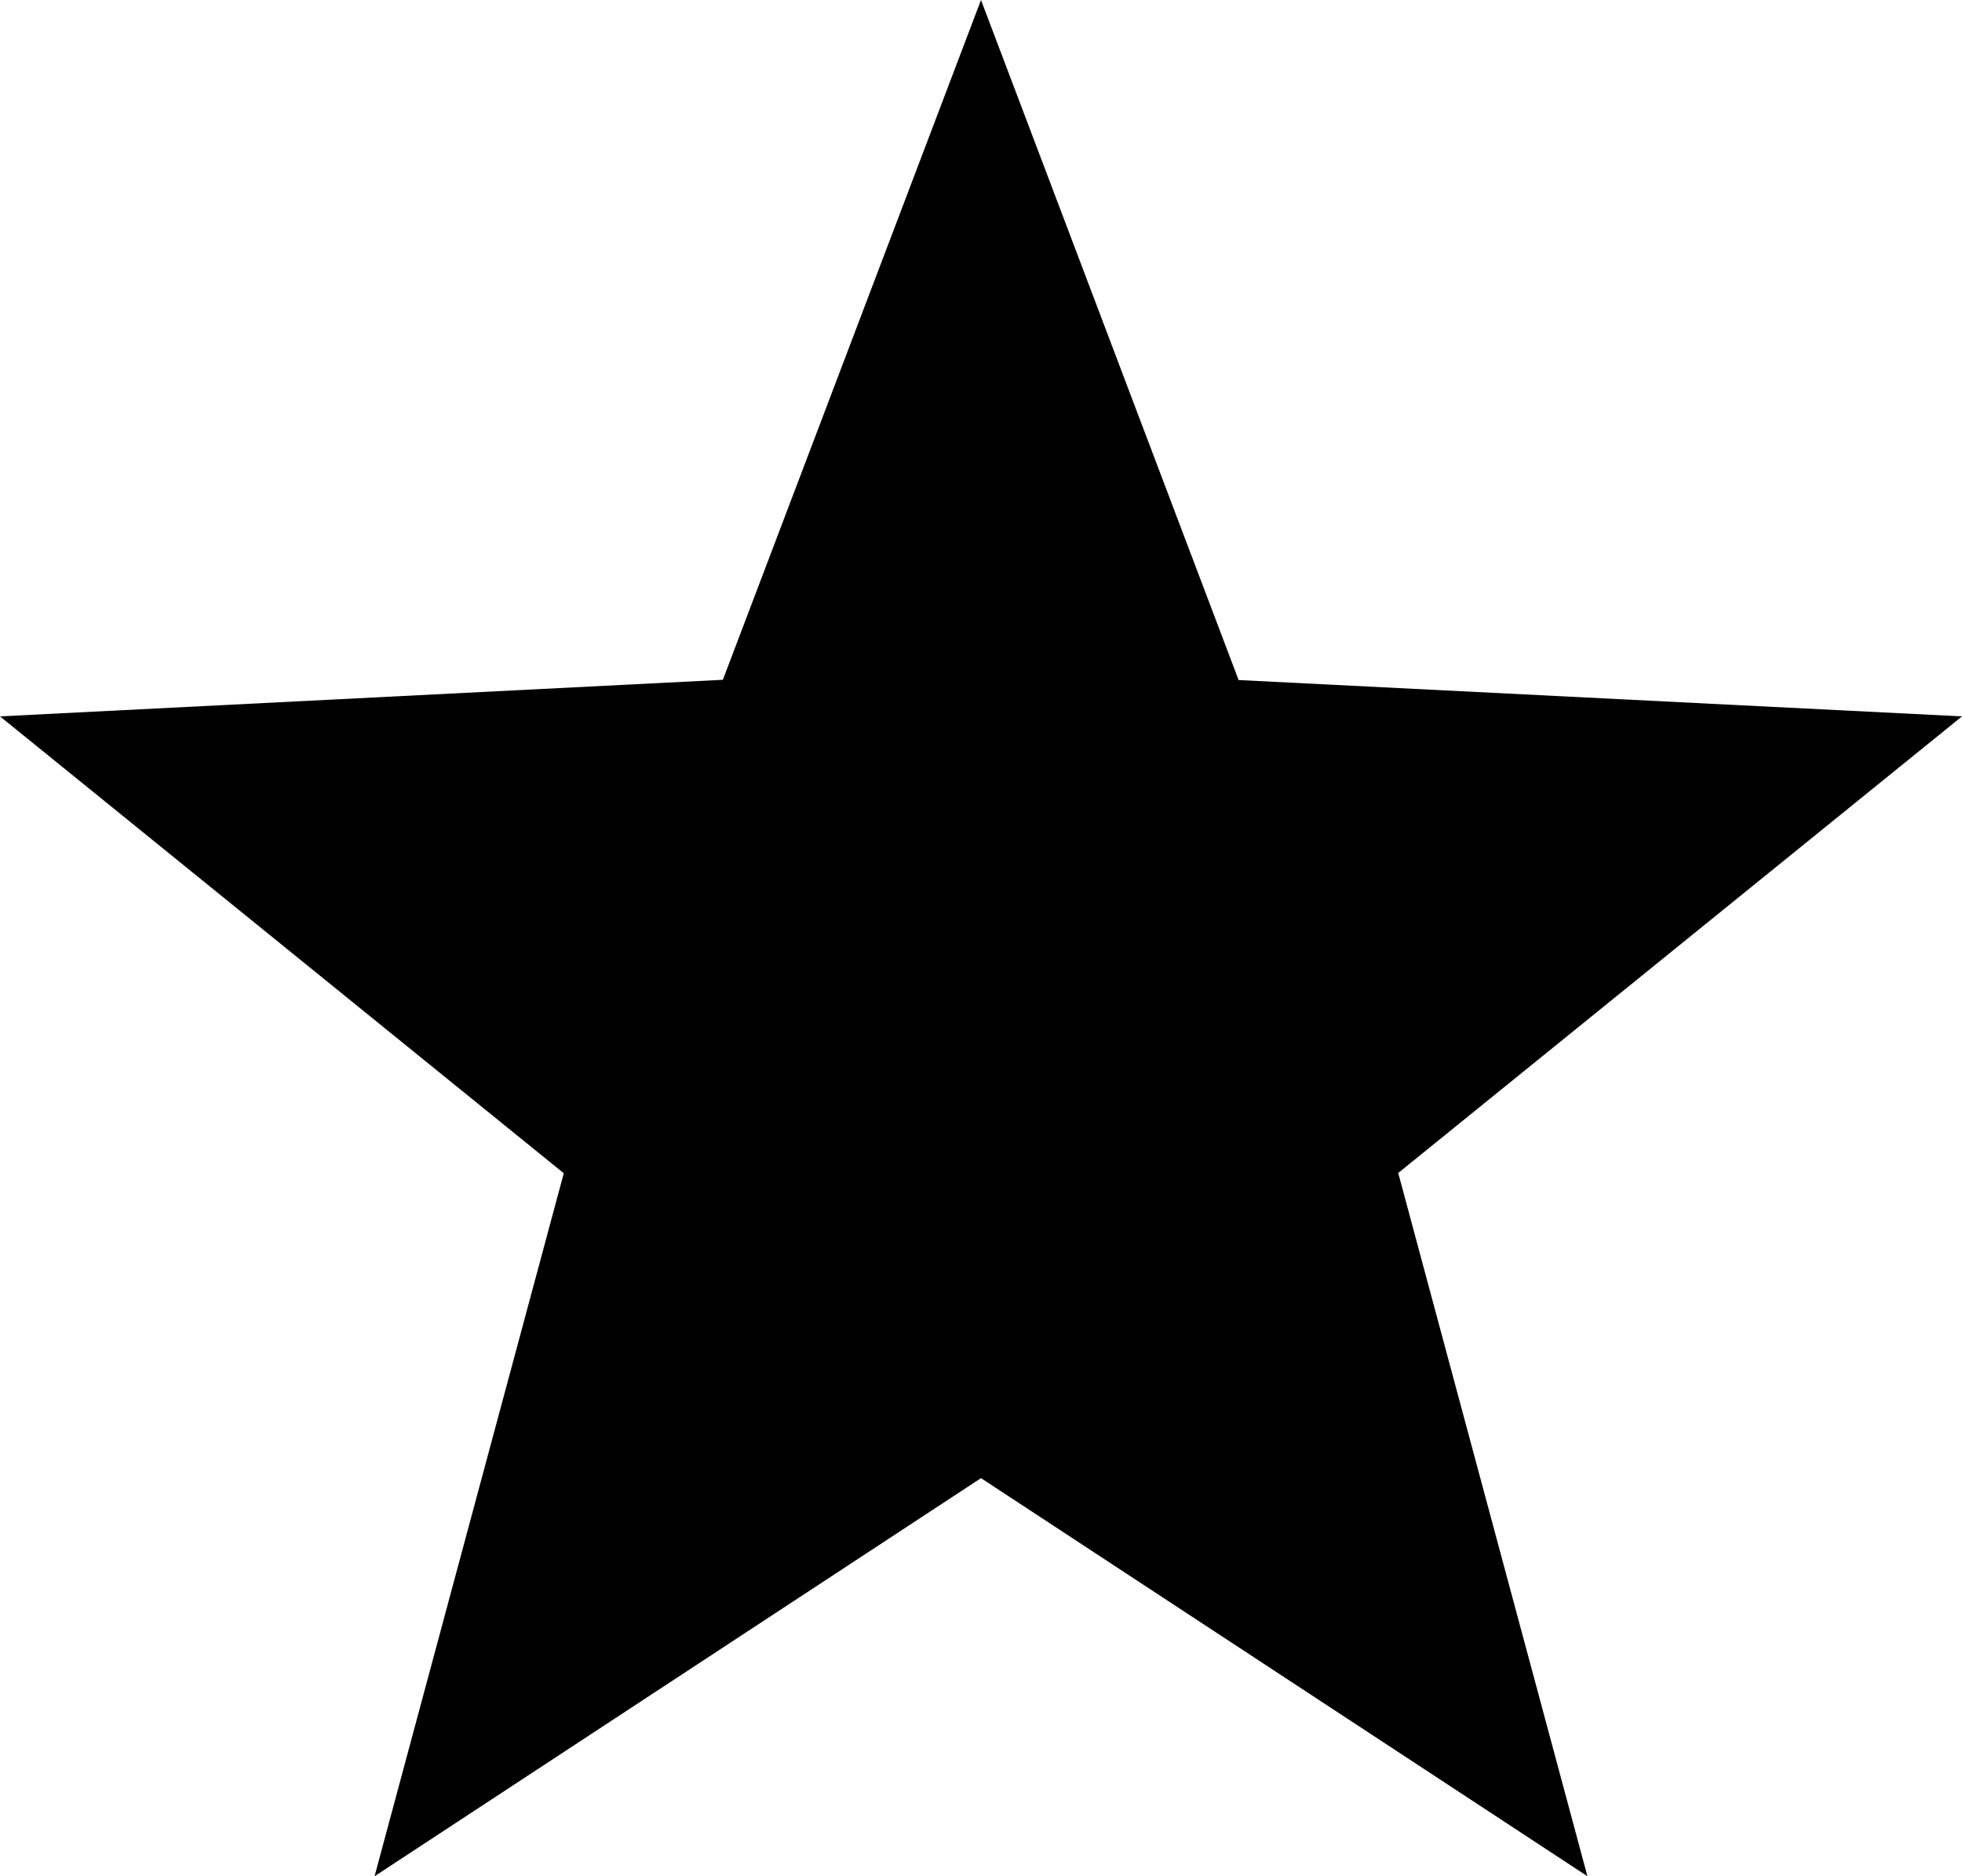
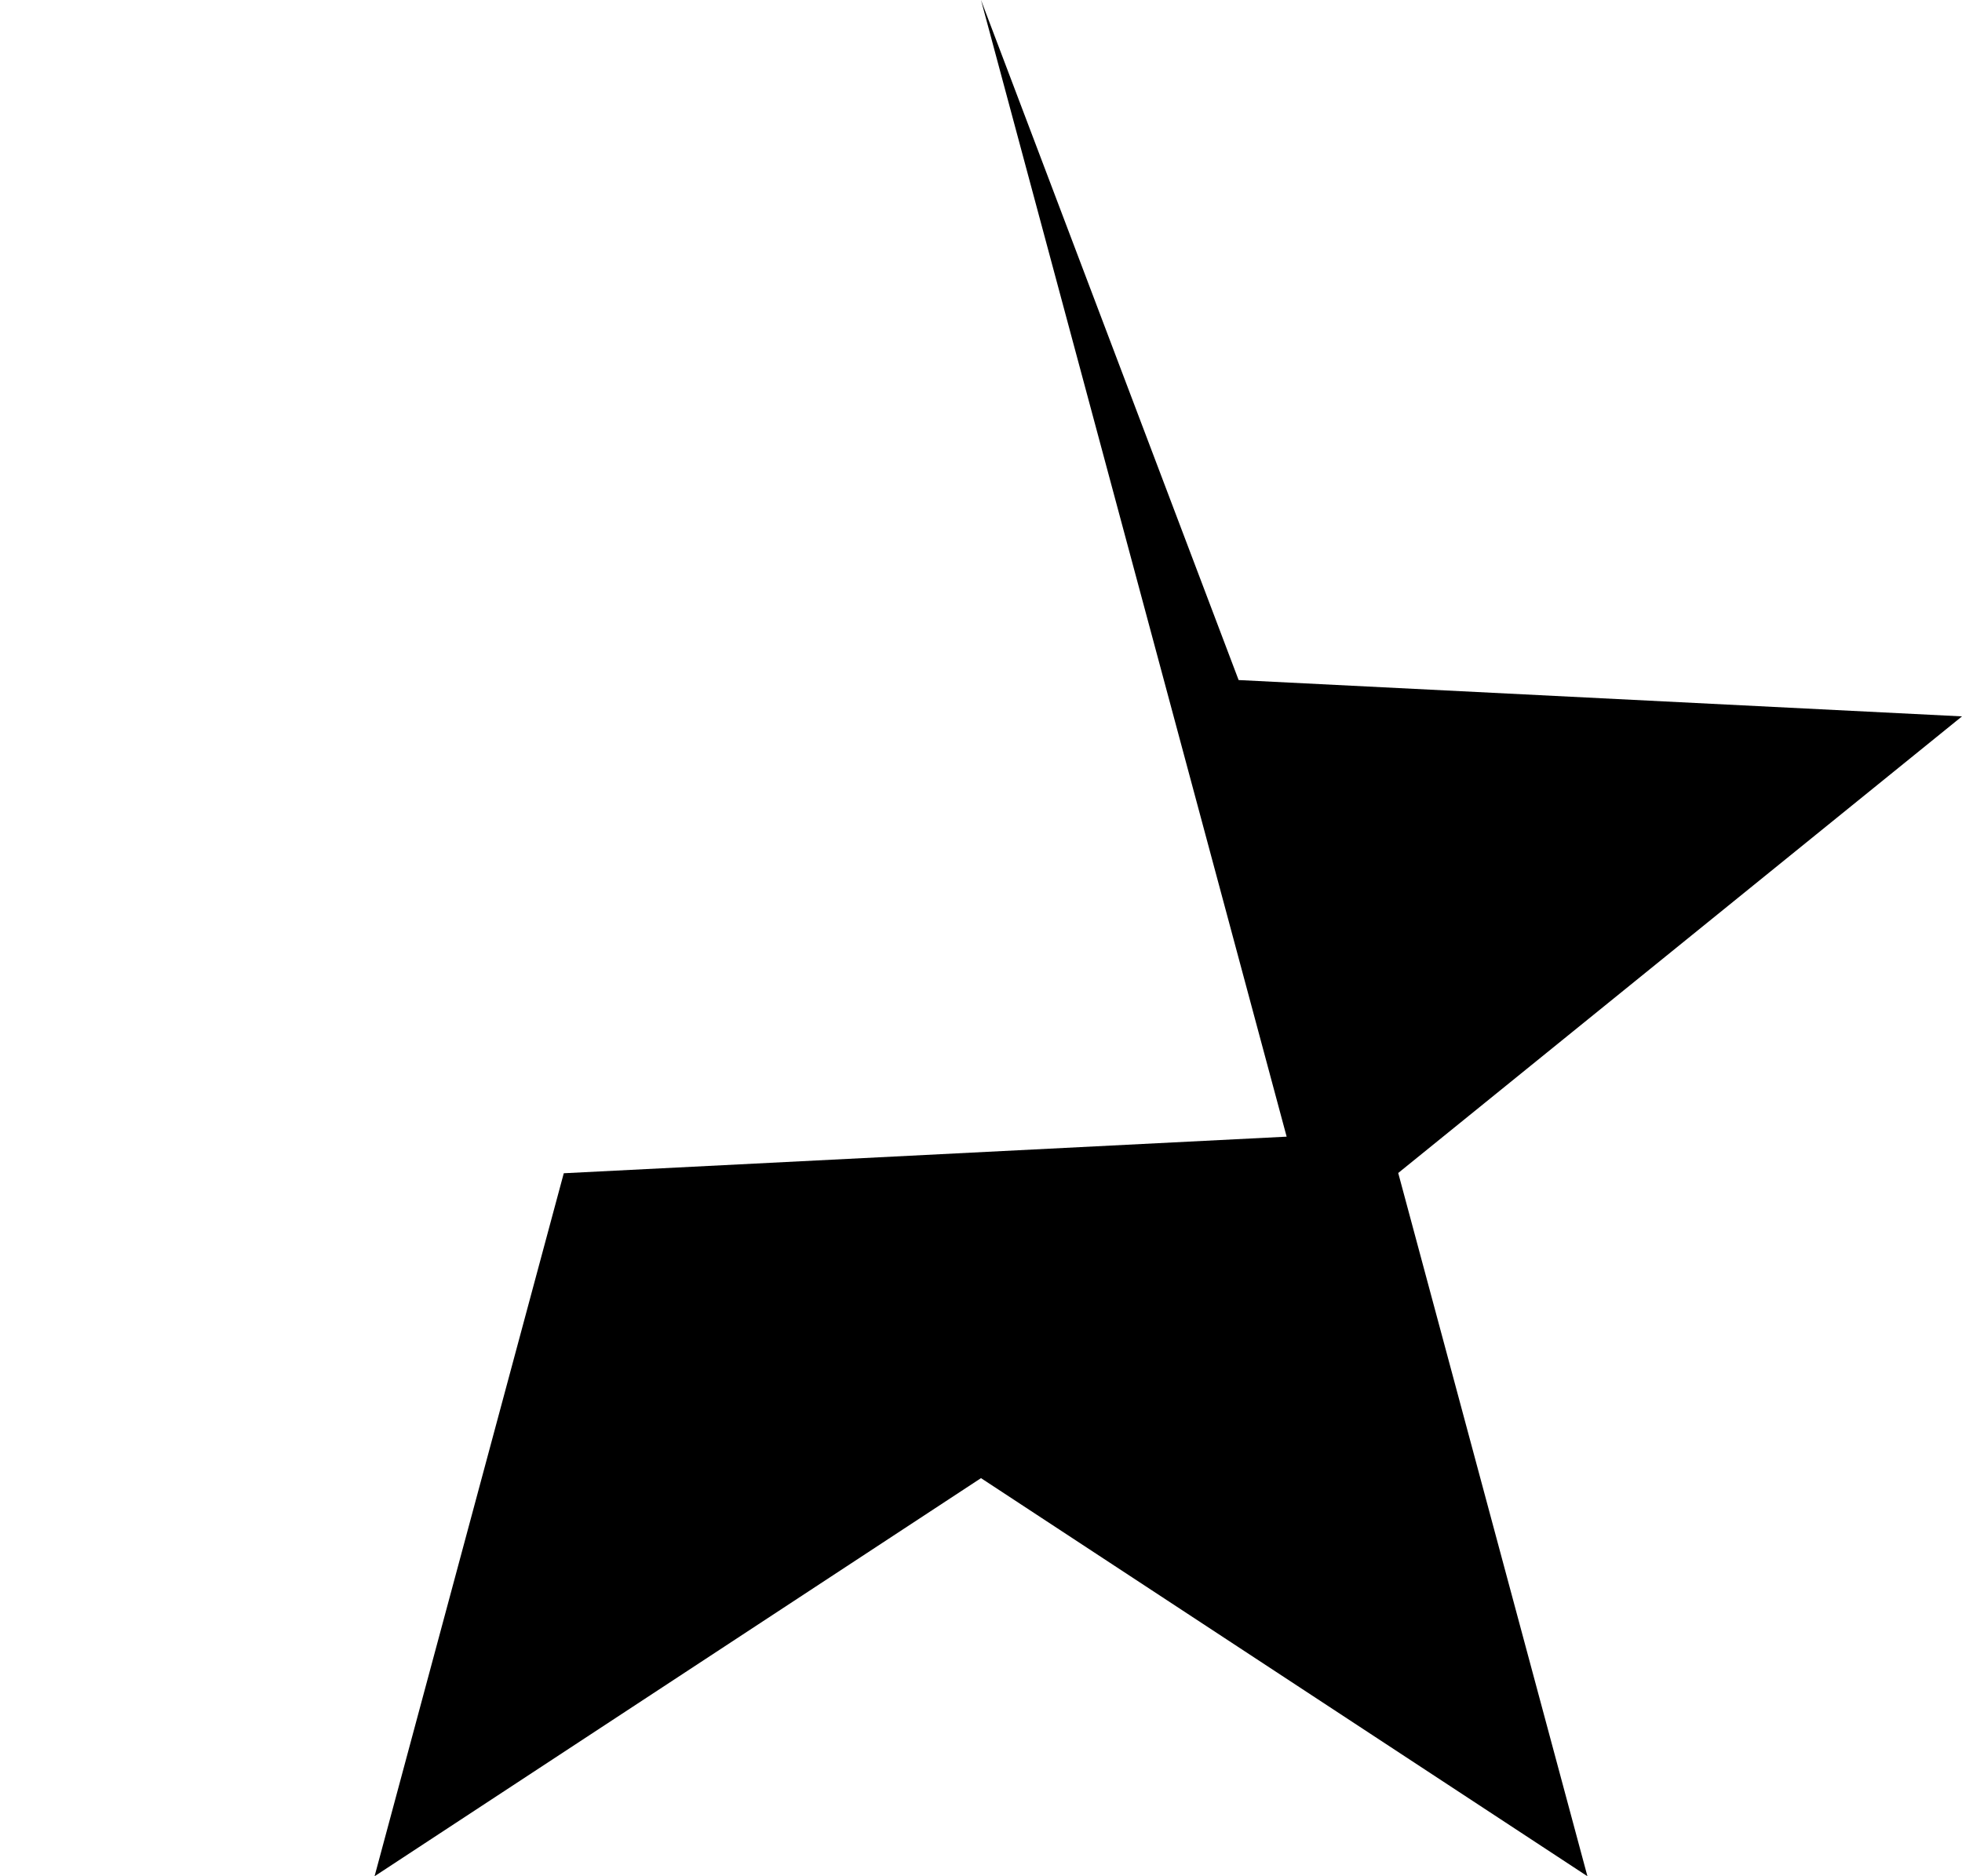
<svg xmlns="http://www.w3.org/2000/svg" width="23" height="22" viewBox="0 0 23 22">
-   <path id="Path_1948" data-name="Path 1948" d="M11.5,0l3.02,7.974L23,8.4l-6.609,5.354L18.609,22,11.5,17.332,4.391,22l2.218-8.243L0,8.4l8.474-.429Z" />
+   <path id="Path_1948" data-name="Path 1948" d="M11.5,0l3.02,7.974L23,8.4l-6.609,5.354L18.609,22,11.5,17.332,4.391,22l2.218-8.243l8.474-.429Z" />
</svg>